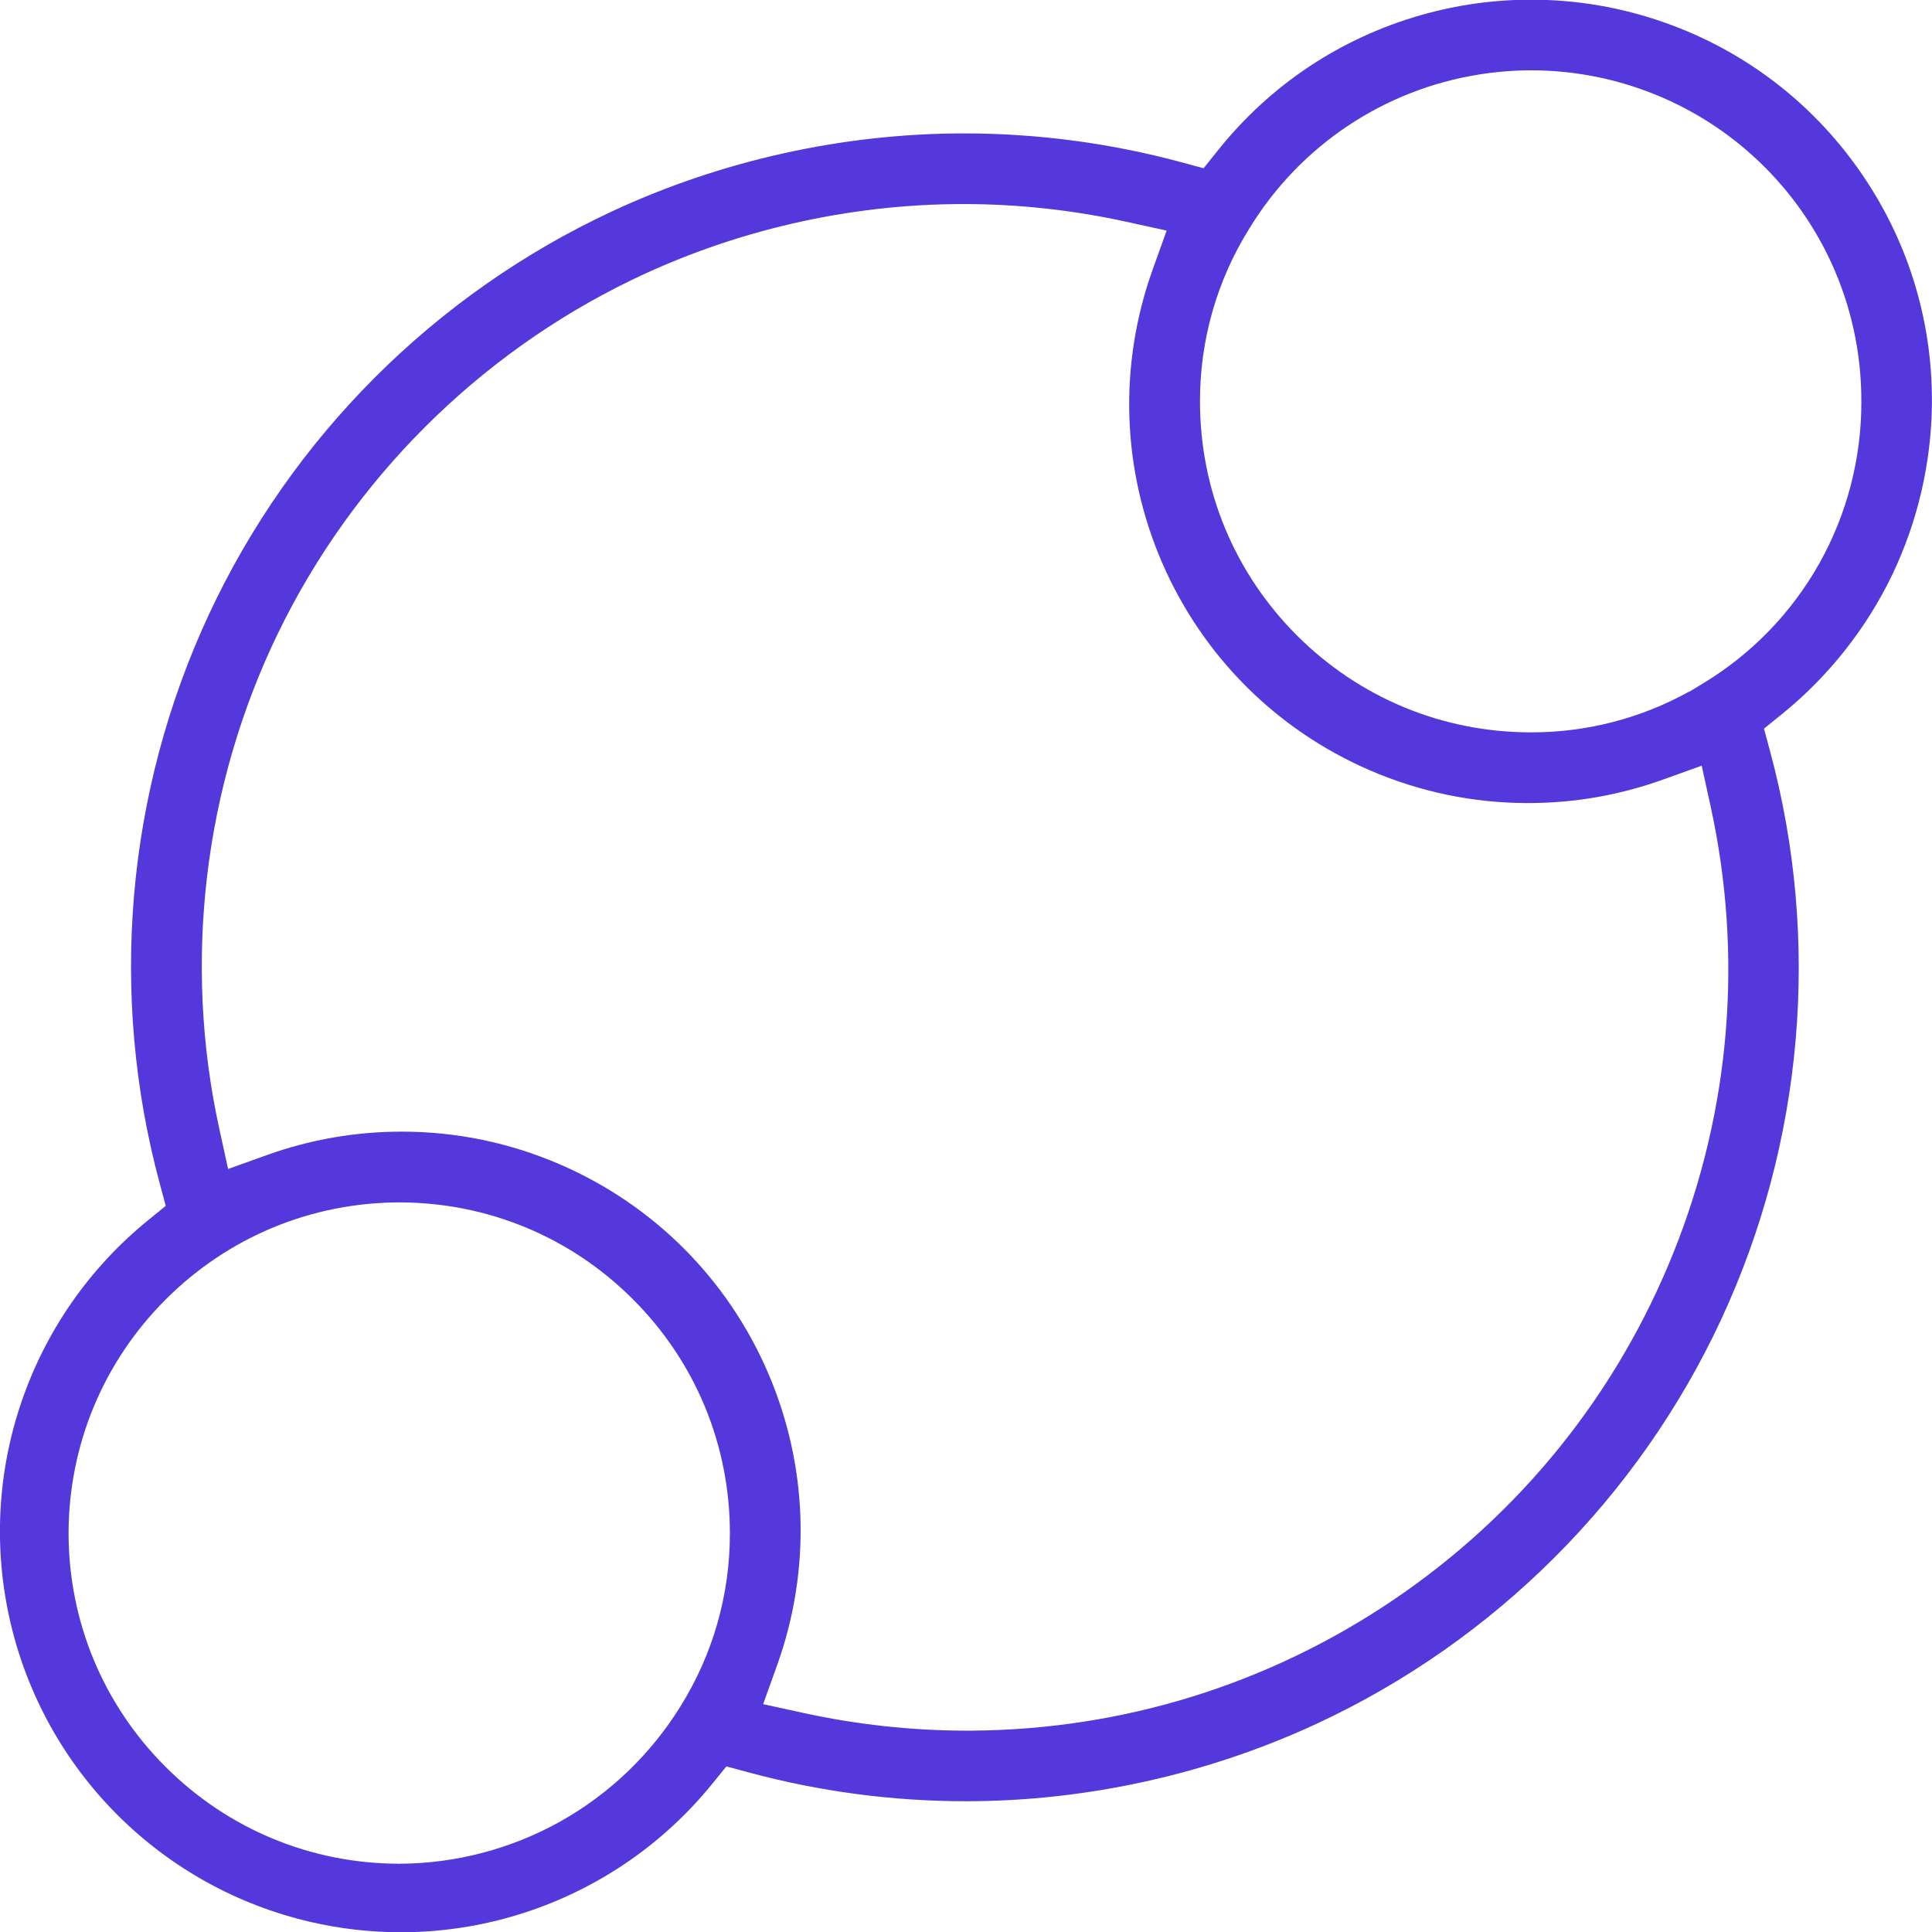
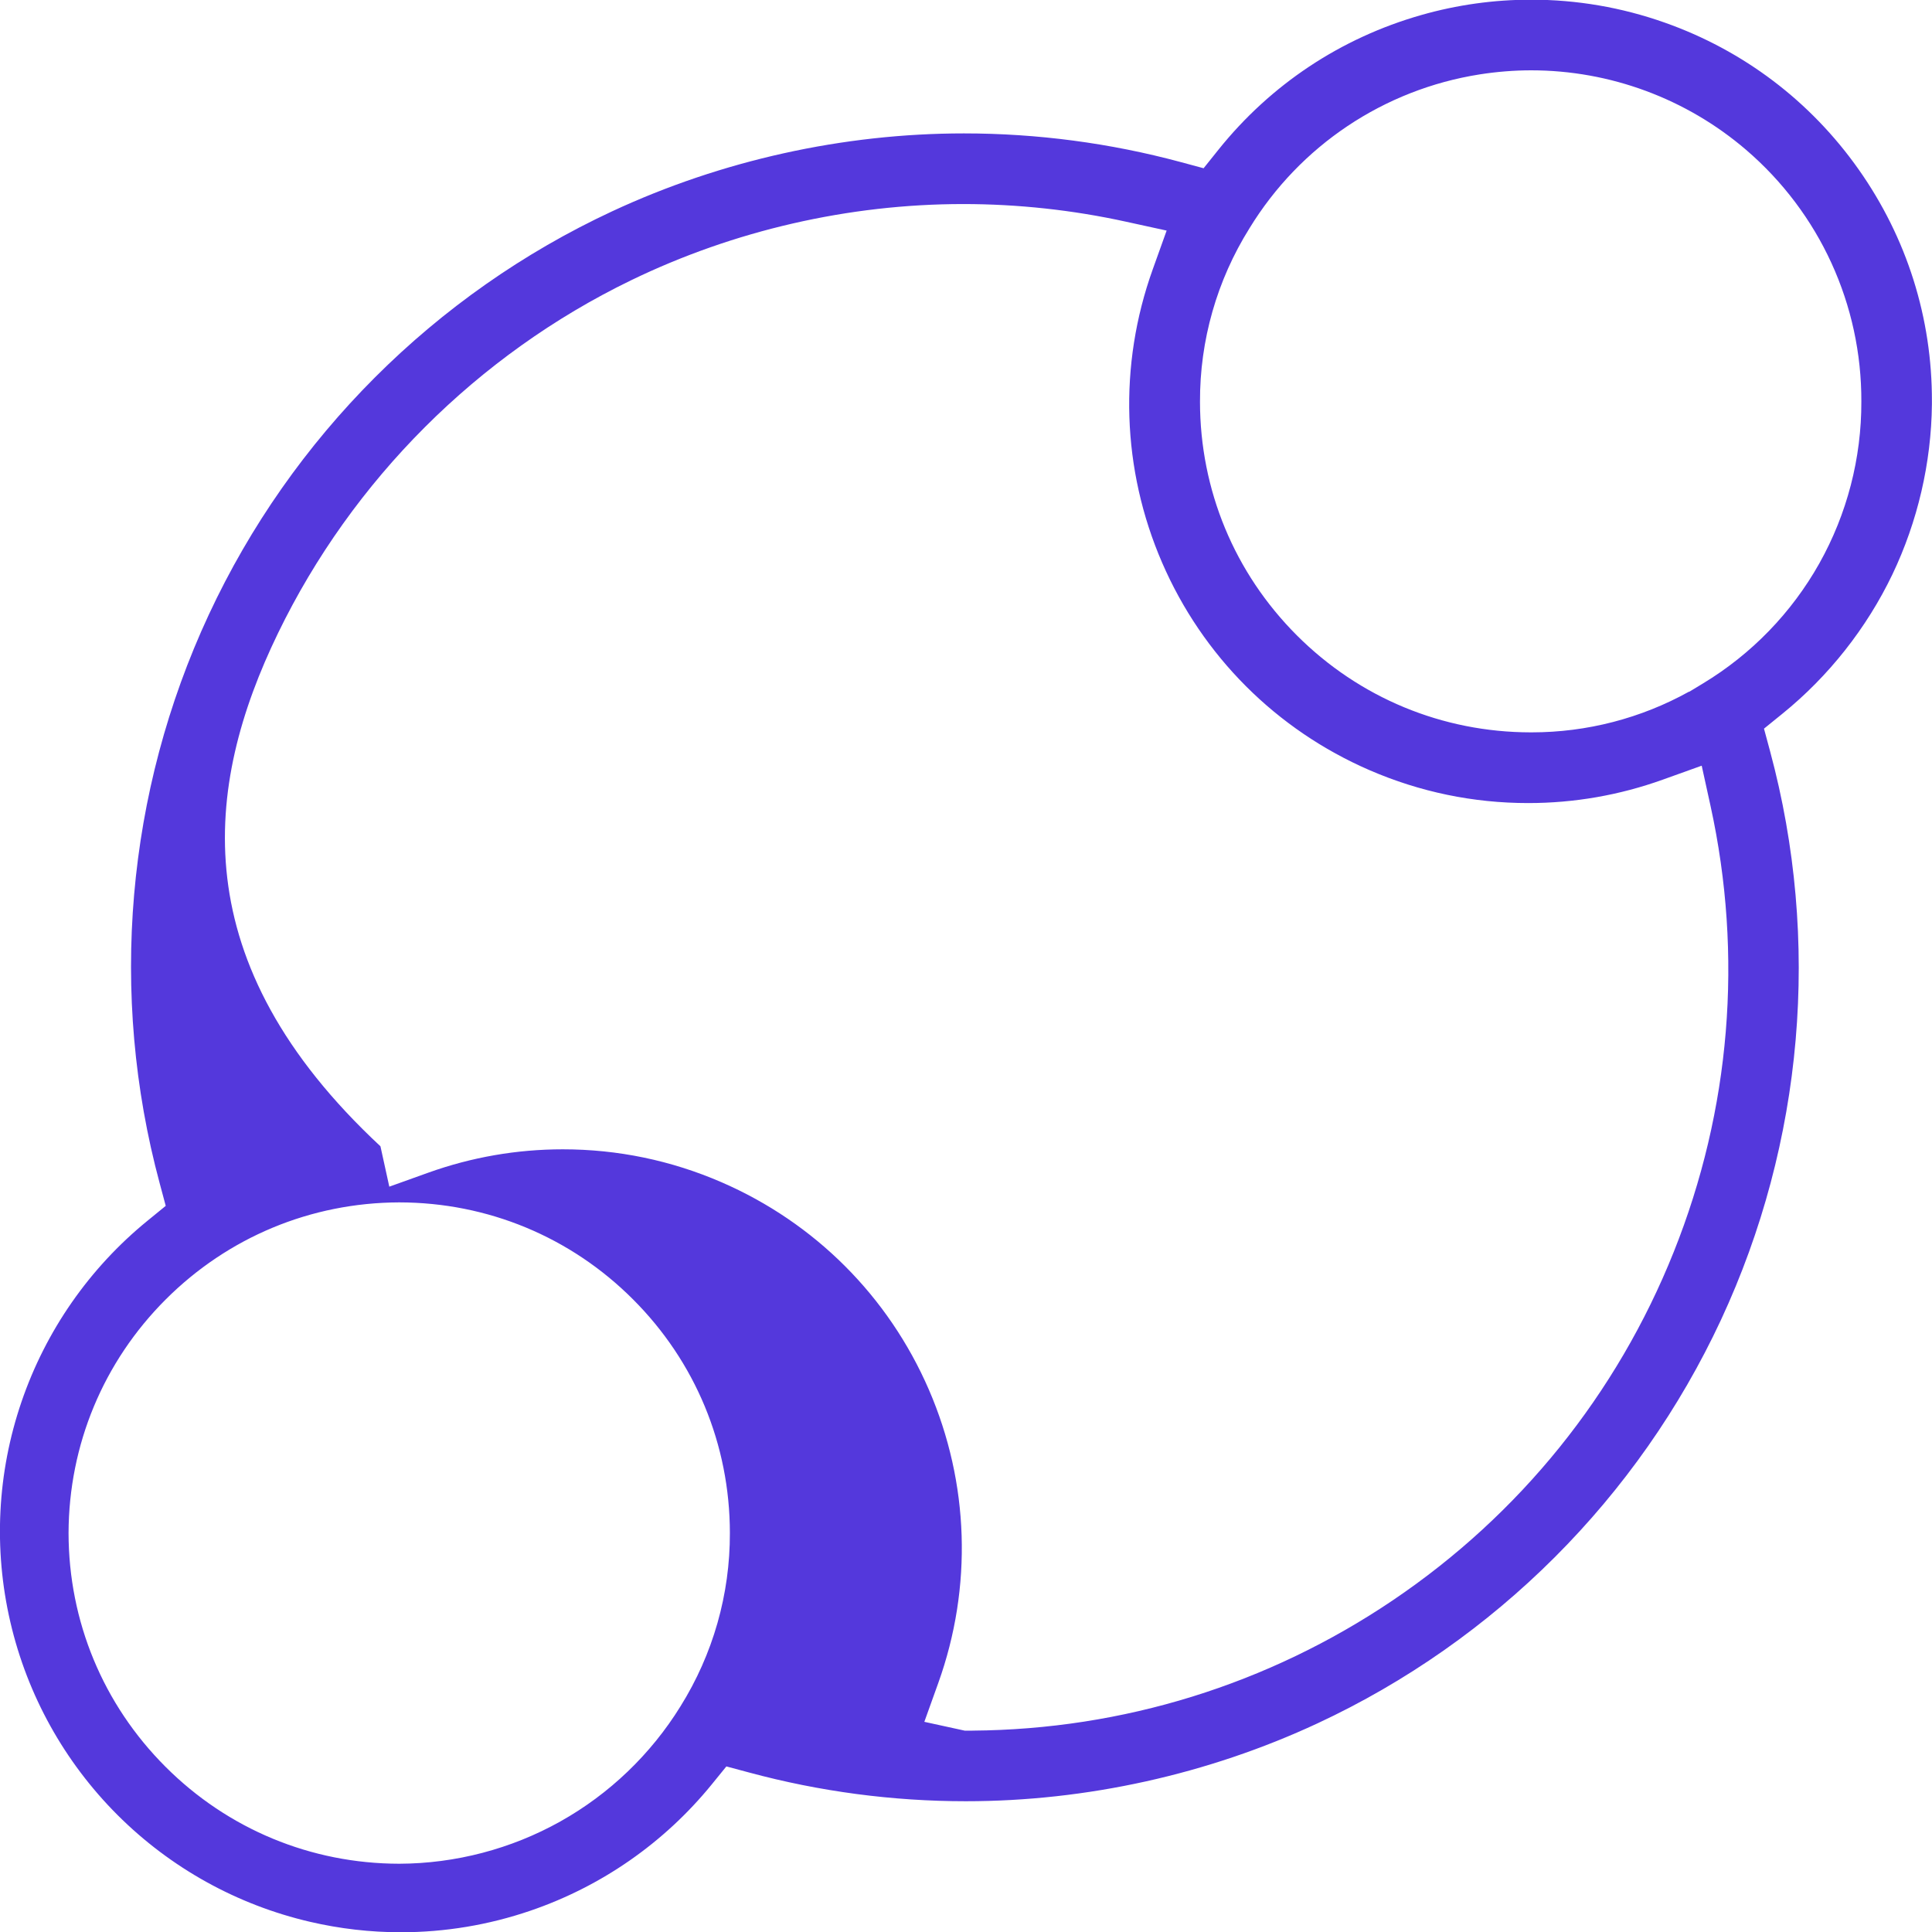
<svg xmlns="http://www.w3.org/2000/svg" version="1.1" id="Layer_1" x="0px" y="0px" viewBox="0 0 60 60" style="enable-background:new 0 0 60 60;" xml:space="preserve">
  <style type="text/css">
	.st0{fill-rule:evenodd;clip-rule:evenodd;fill:#5438DC;}
</style>
  <g id="Clip-2">
</g>
-   <path class="st0" d="M57.722,5.262c-1.496-2.121-3.581-3.699-6.028-4.562  c-1.334-0.471-2.728-0.71-4.143-0.71c-1.155,0-2.303,0.16-3.413,0.477  c-2.497,0.711-4.674,2.157-6.298,4.182L37.379,5.225l-0.712-0.192  c-2.194-0.591-4.459-0.89-6.731-0.89c-3.748,0-7.525,0.837-10.922,2.418  C13.501,9.127,9.051,13.578,6.484,19.09c-2.566,5.513-3.108,11.782-1.526,17.654l0.189,0.705  l-0.566,0.462c-1.807,1.473-3.159,3.417-3.913,5.622c-0.754,2.205-0.874,4.57-0.347,6.84  c0.527,2.27,1.677,4.341,3.324,5.989c1.648,1.647,3.719,2.797,5.989,3.323  c0.921,0.214,1.867,0.323,2.814,0.323c1.373,0,2.727-0.226,4.026-0.67  c2.206-0.754,4.15-2.107,5.623-3.913l0.461-0.567l0.706,0.189  c2.193,0.592,4.458,0.892,6.73,0.892c3.749,0,7.526-0.837,10.923-2.419  c5.512-2.567,9.962-7.017,12.529-12.529c2.566-5.513,3.109-11.782,1.527-17.654l-0.191-0.708  l0.57-0.462c1.436-1.162,2.618-2.659,3.417-4.326c0.785-1.642,1.21-3.468,1.228-5.288v-0.084  C60.006,9.876,59.218,7.383,57.722,5.262z M21.131,52.995c-0.918,1.484-2.207,2.721-3.731,3.573  c-1.524,0.853-3.253,1.306-4.999,1.312h-0.004c-2.741-0.004-5.319-1.073-7.257-3.011  s-3.008-4.515-3.011-7.262c0.009-2.739,1.08-5.314,3.016-7.25  c1.936-1.936,4.51-3.007,7.249-3.016h0.003h0.002c2.742,0.003,5.32,1.071,7.258,3.01  c1.939,1.938,3.008,4.516,3.01,7.256C22.673,49.514,22.142,51.377,21.131,52.995z M51.979,38.881  c-1.765,4.416-4.782,8.156-8.723,10.817c-3.874,2.616-8.385,4.014-13.055,4.048l-0.004,0.002  l-0.236-0.001c-1.681-0.006-3.365-0.19-5.006-0.549l-1.255-0.274l0.434-1.209  c1.066-2.974,0.962-6.208-0.293-9.107c-1.256-2.898-3.543-5.186-6.443-6.443  c-1.563-0.677-3.22-1.021-4.925-1.021c-1.429,0-2.835,0.244-4.182,0.727l-1.207,0.433l-0.275-1.254  C5.679,29.886,6.327,24.421,8.634,19.664c2.308-4.758,6.199-8.648,10.957-10.956  c3.198-1.551,6.767-2.371,10.321-2.371c1.7,0,3.405,0.185,5.066,0.55l1.253,0.274l-0.433,1.208  c-1.066,2.974-0.962,6.208,0.293,9.106c1.256,2.899,3.543,5.187,6.443,6.444  c1.563,0.677,3.22,1.021,4.925,1.021c1.429,0,2.835-0.244,4.182-0.728l1.207-0.433l0.275,1.253  C54.14,29.677,53.746,34.465,51.979,38.881z M56.502,17.495c-0.86,1.533-2.11,2.822-3.614,3.73  l-0.015,0.009c-0.067,0.041-0.134,0.082-0.201,0.122l-0.21,0.127l-0.008-0.003  c-1.493,0.828-3.172,1.264-4.885,1.264h-0.034c-2.741-0.003-5.319-1.072-7.258-3.01  c-1.939-1.939-3.008-4.516-3.01-7.256c-0.007-1.907,0.524-3.769,1.535-5.386  c1.569-2.568,4.174-4.311,7.147-4.781c0.529-0.083,1.068-0.127,1.603-0.127  c2.448,0,4.818,0.878,6.675,2.47c2.285,1.96,3.59,4.81,3.579,7.82  C57.811,14.228,57.361,15.964,56.502,17.495z" />
+   <path class="st0" d="M57.722,5.262c-1.496-2.121-3.581-3.699-6.028-4.562  c-1.334-0.471-2.728-0.71-4.143-0.71c-1.155,0-2.303,0.16-3.413,0.477  c-2.497,0.711-4.674,2.157-6.298,4.182L37.379,5.225l-0.712-0.192  c-2.194-0.591-4.459-0.89-6.731-0.89c-3.748,0-7.525,0.837-10.922,2.418  C13.501,9.127,9.051,13.578,6.484,19.09c-2.566,5.513-3.108,11.782-1.526,17.654l0.189,0.705  l-0.566,0.462c-1.807,1.473-3.159,3.417-3.913,5.622c-0.754,2.205-0.874,4.57-0.347,6.84  c0.527,2.27,1.677,4.341,3.324,5.989c1.648,1.647,3.719,2.797,5.989,3.323  c0.921,0.214,1.867,0.323,2.814,0.323c1.373,0,2.727-0.226,4.026-0.67  c2.206-0.754,4.15-2.107,5.623-3.913l0.461-0.567l0.706,0.189  c2.193,0.592,4.458,0.892,6.73,0.892c3.749,0,7.526-0.837,10.923-2.419  c5.512-2.567,9.962-7.017,12.529-12.529c2.566-5.513,3.109-11.782,1.527-17.654l-0.191-0.708  l0.57-0.462c1.436-1.162,2.618-2.659,3.417-4.326c0.785-1.642,1.21-3.468,1.228-5.288v-0.084  C60.006,9.876,59.218,7.383,57.722,5.262z M21.131,52.995c-0.918,1.484-2.207,2.721-3.731,3.573  c-1.524,0.853-3.253,1.306-4.999,1.312h-0.004c-2.741-0.004-5.319-1.073-7.257-3.011  s-3.008-4.515-3.011-7.262c0.009-2.739,1.08-5.314,3.016-7.25  c1.936-1.936,4.51-3.007,7.249-3.016h0.003h0.002c2.742,0.003,5.32,1.071,7.258,3.01  c1.939,1.938,3.008,4.516,3.01,7.256C22.673,49.514,22.142,51.377,21.131,52.995z M51.979,38.881  c-1.765,4.416-4.782,8.156-8.723,10.817c-3.874,2.616-8.385,4.014-13.055,4.048l-0.004,0.002  l-0.236-0.001l-1.255-0.274l0.434-1.209  c1.066-2.974,0.962-6.208-0.293-9.107c-1.256-2.898-3.543-5.186-6.443-6.443  c-1.563-0.677-3.22-1.021-4.925-1.021c-1.429,0-2.835,0.244-4.182,0.727l-1.207,0.433l-0.275-1.254  C5.679,29.886,6.327,24.421,8.634,19.664c2.308-4.758,6.199-8.648,10.957-10.956  c3.198-1.551,6.767-2.371,10.321-2.371c1.7,0,3.405,0.185,5.066,0.55l1.253,0.274l-0.433,1.208  c-1.066,2.974-0.962,6.208,0.293,9.106c1.256,2.899,3.543,5.187,6.443,6.444  c1.563,0.677,3.22,1.021,4.925,1.021c1.429,0,2.835-0.244,4.182-0.728l1.207-0.433l0.275,1.253  C54.14,29.677,53.746,34.465,51.979,38.881z M56.502,17.495c-0.86,1.533-2.11,2.822-3.614,3.73  l-0.015,0.009c-0.067,0.041-0.134,0.082-0.201,0.122l-0.21,0.127l-0.008-0.003  c-1.493,0.828-3.172,1.264-4.885,1.264h-0.034c-2.741-0.003-5.319-1.072-7.258-3.01  c-1.939-1.939-3.008-4.516-3.01-7.256c-0.007-1.907,0.524-3.769,1.535-5.386  c1.569-2.568,4.174-4.311,7.147-4.781c0.529-0.083,1.068-0.127,1.603-0.127  c2.448,0,4.818,0.878,6.675,2.47c2.285,1.96,3.59,4.81,3.579,7.82  C57.811,14.228,57.361,15.964,56.502,17.495z" />
</svg>